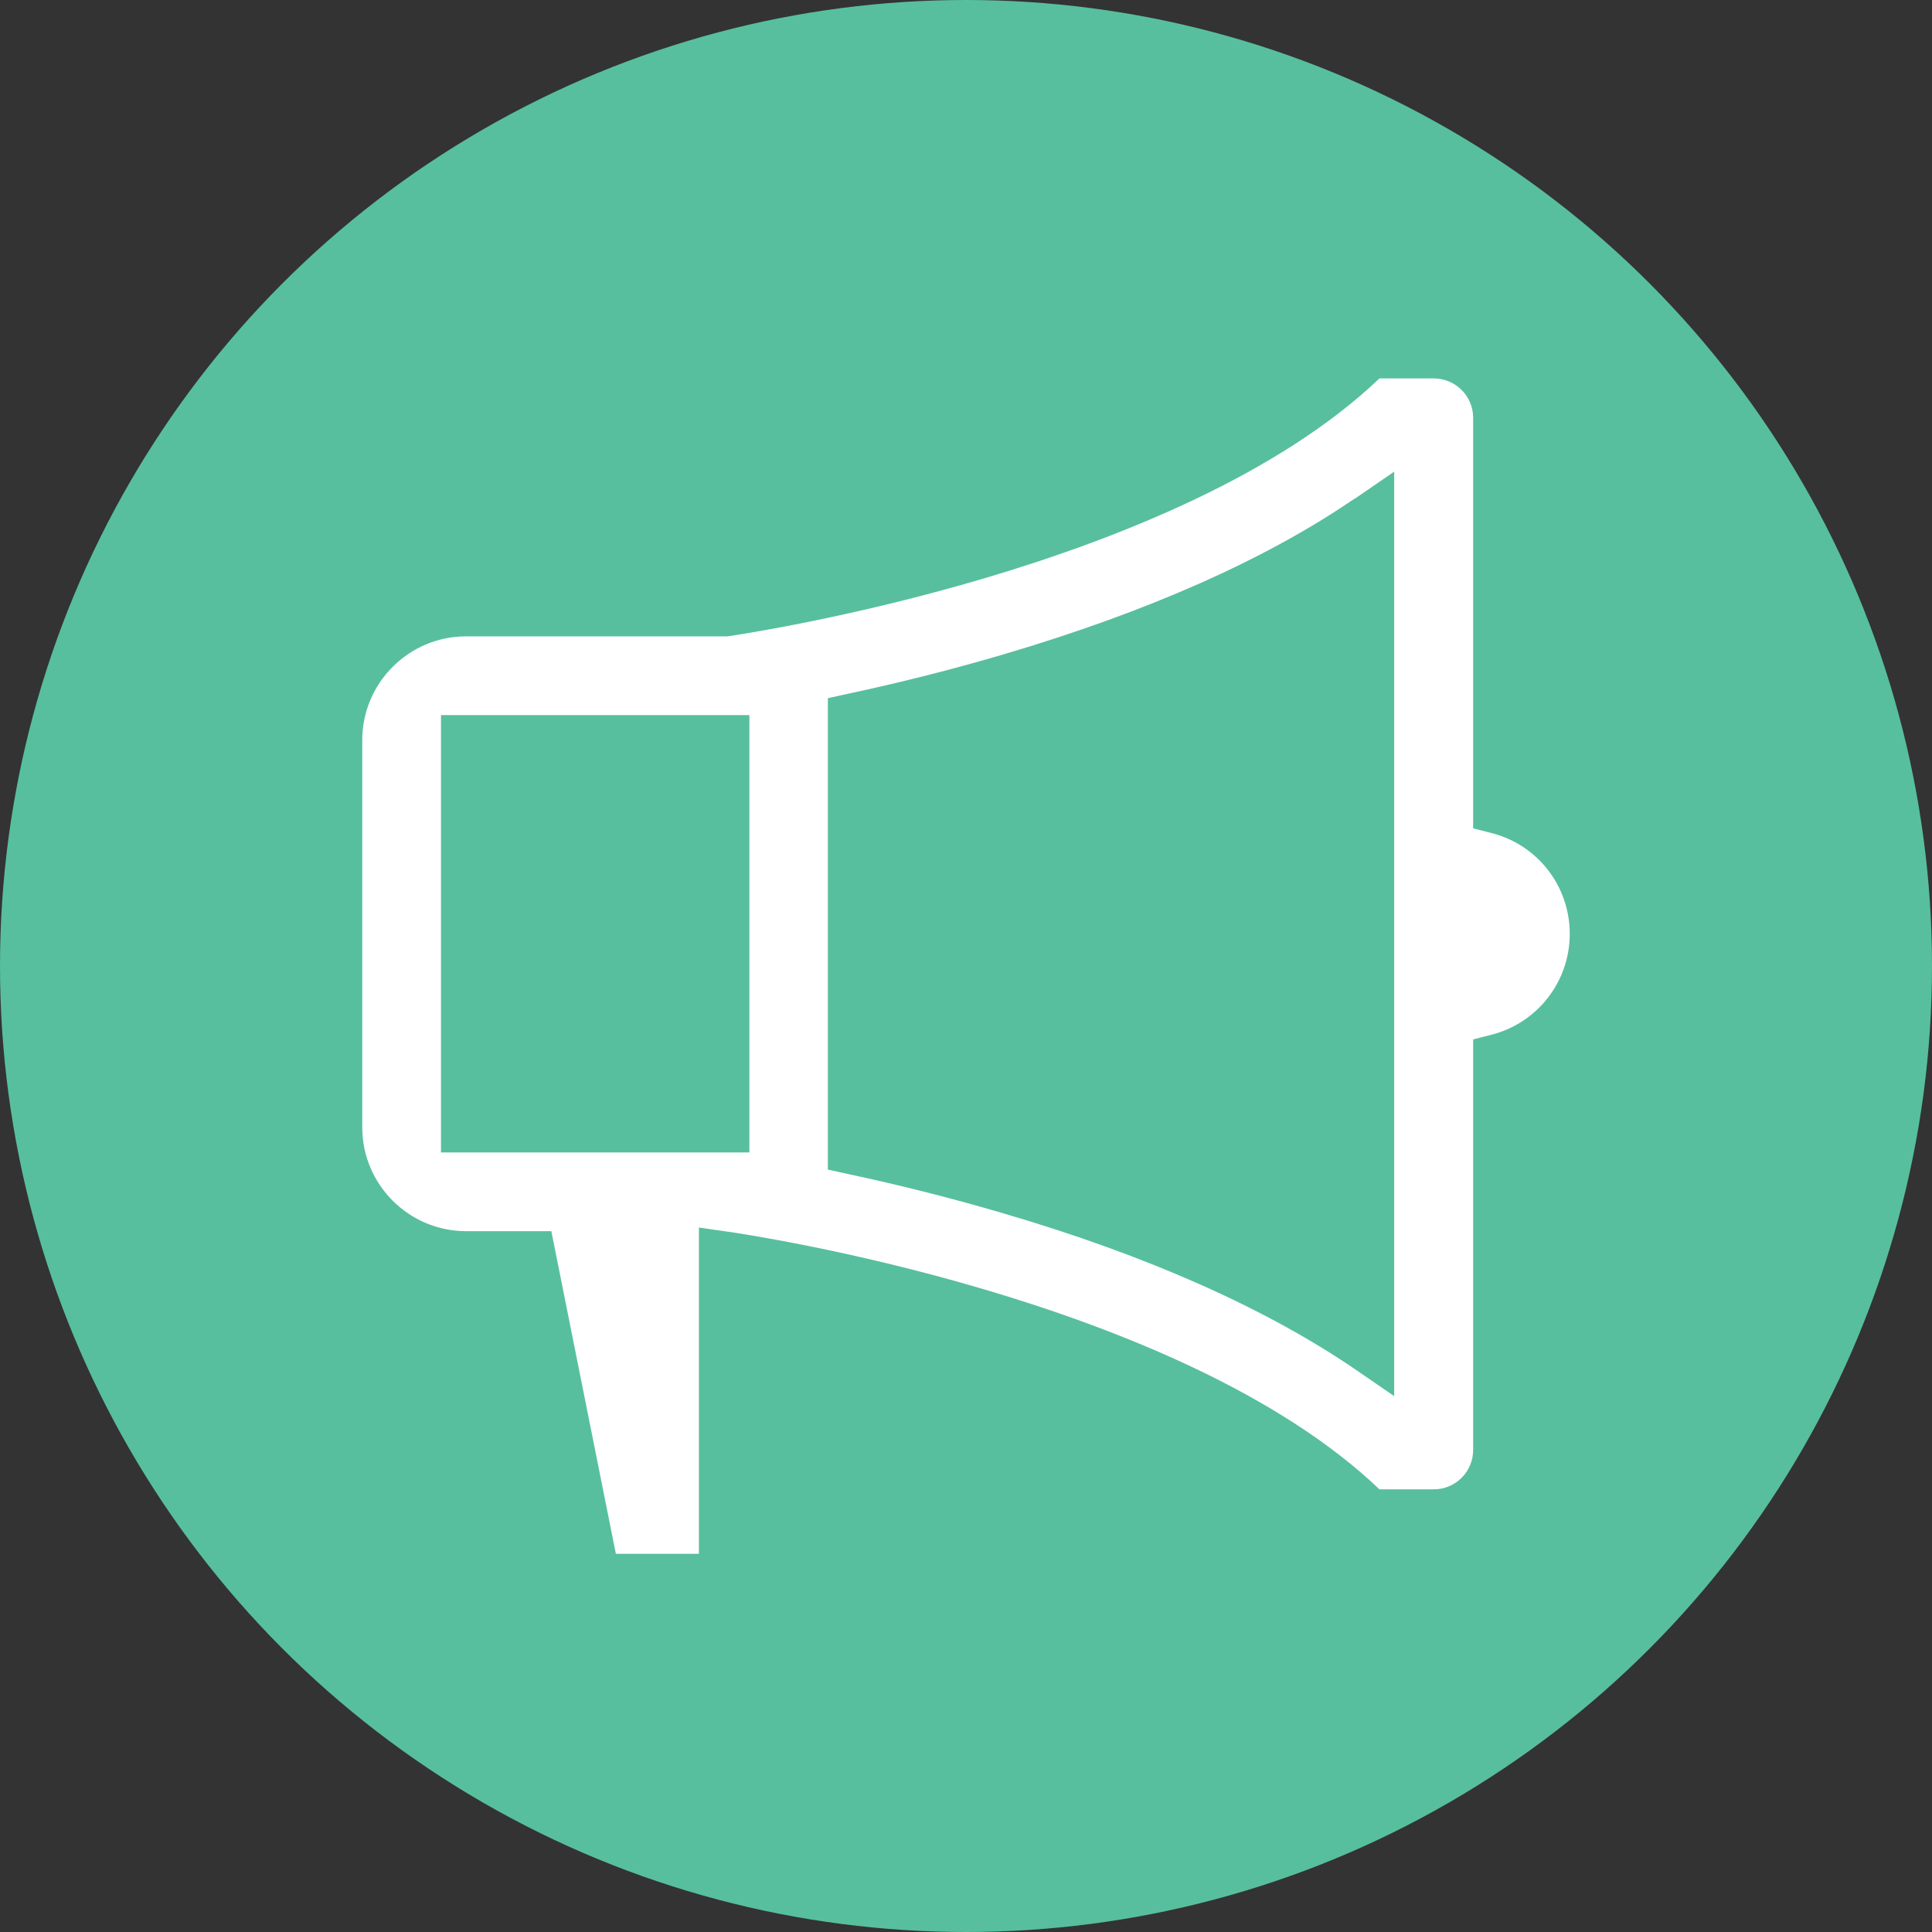
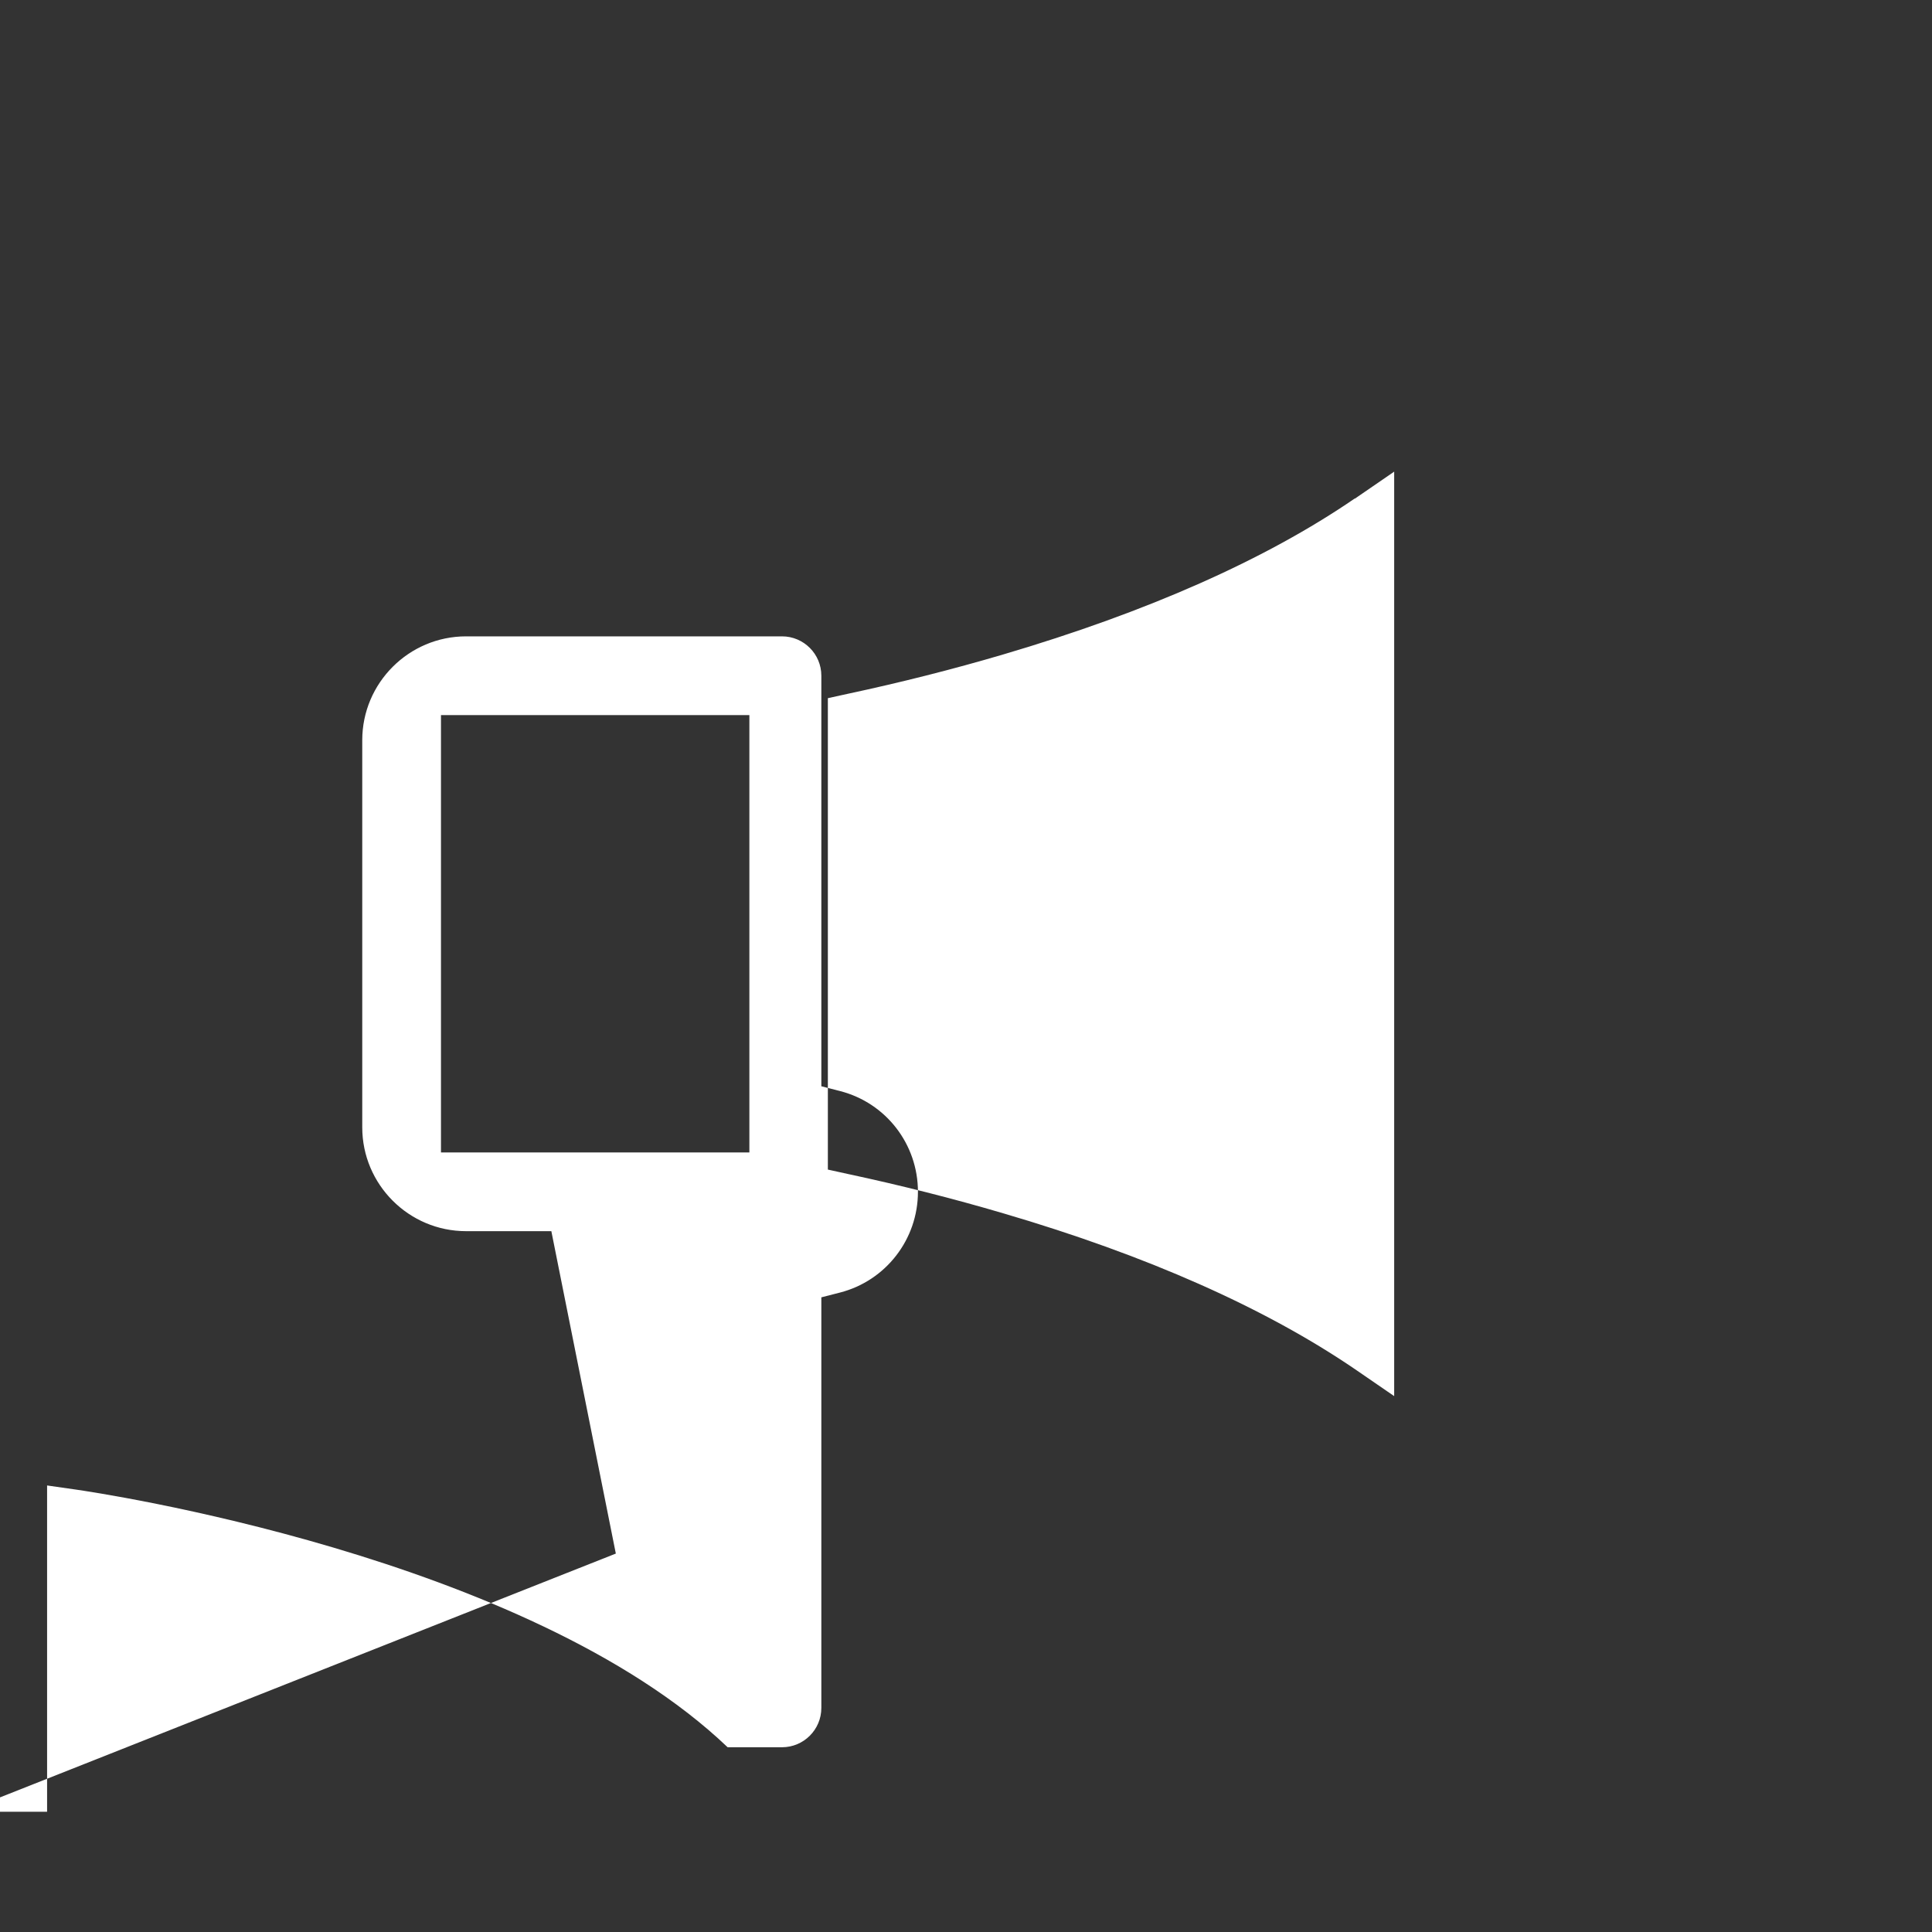
<svg xmlns="http://www.w3.org/2000/svg" id="Layer_1" data-name="Layer 1" viewBox="0 0 80 80">
  <rect x="0" y="0" width="80" height="80" fill="#333333" stroke="none" />
  <defs>
    <style>
      .cls-1 {
        fill: #57bf9e;
      }

      .cls-1, .cls-2 {
        stroke-width: 0px;
      }

      .cls-2 {
        fill: #fff;
      }
    </style>
  </defs>
-   <circle class="cls-1" cx="40" cy="40" r="40" />
-   <path class="cls-2" d="M25.5,64.33l-2.67-13.35h-3.53c-2.37,0-4.3-1.93-4.3-4.3v-16.03c0-2.37,1.93-4.3,4.3-4.3h10.83c.77-.12,18.68-2.76,26.99-10.68h2.25c.9,0,1.63.73,1.63,1.63v17l.78.2c1.9.49,3.22,2.2,3.22,4.17s-1.33,3.68-3.22,4.17l-.78.2v17c0,.9-.73,1.63-1.63,1.63h-2.25c-8.31-7.93-26.22-10.56-26.99-10.67l-1.19-.17v13.51h-3.45ZM56.1,20.64c-3.69,2.53-8.59,4.7-14.56,6.46-2.07.61-4.24,1.16-6.44,1.63l-.82.18v19.52l.82.18c2.2.47,4.37,1.02,6.44,1.63,5.97,1.75,10.86,3.93,14.56,6.45l1.63,1.12V19.53l-1.63,1.12ZM18.26,47.72h12.77v-18.11h-12.77v18.11Z" />
+   <path class="cls-2" d="M25.5,64.33l-2.67-13.35h-3.53c-2.37,0-4.3-1.93-4.3-4.3v-16.03c0-2.37,1.93-4.3,4.3-4.3h10.83h2.25c.9,0,1.63.73,1.63,1.63v17l.78.2c1.9.49,3.22,2.2,3.22,4.17s-1.33,3.68-3.22,4.17l-.78.2v17c0,.9-.73,1.63-1.63,1.63h-2.25c-8.31-7.93-26.22-10.56-26.99-10.67l-1.19-.17v13.51h-3.45ZM56.1,20.64c-3.69,2.53-8.59,4.7-14.56,6.46-2.07.61-4.24,1.16-6.44,1.63l-.82.18v19.52l.82.18c2.2.47,4.37,1.02,6.44,1.63,5.97,1.75,10.86,3.93,14.56,6.45l1.63,1.12V19.53l-1.63,1.12ZM18.26,47.72h12.77v-18.11h-12.77v18.11Z" />
</svg>